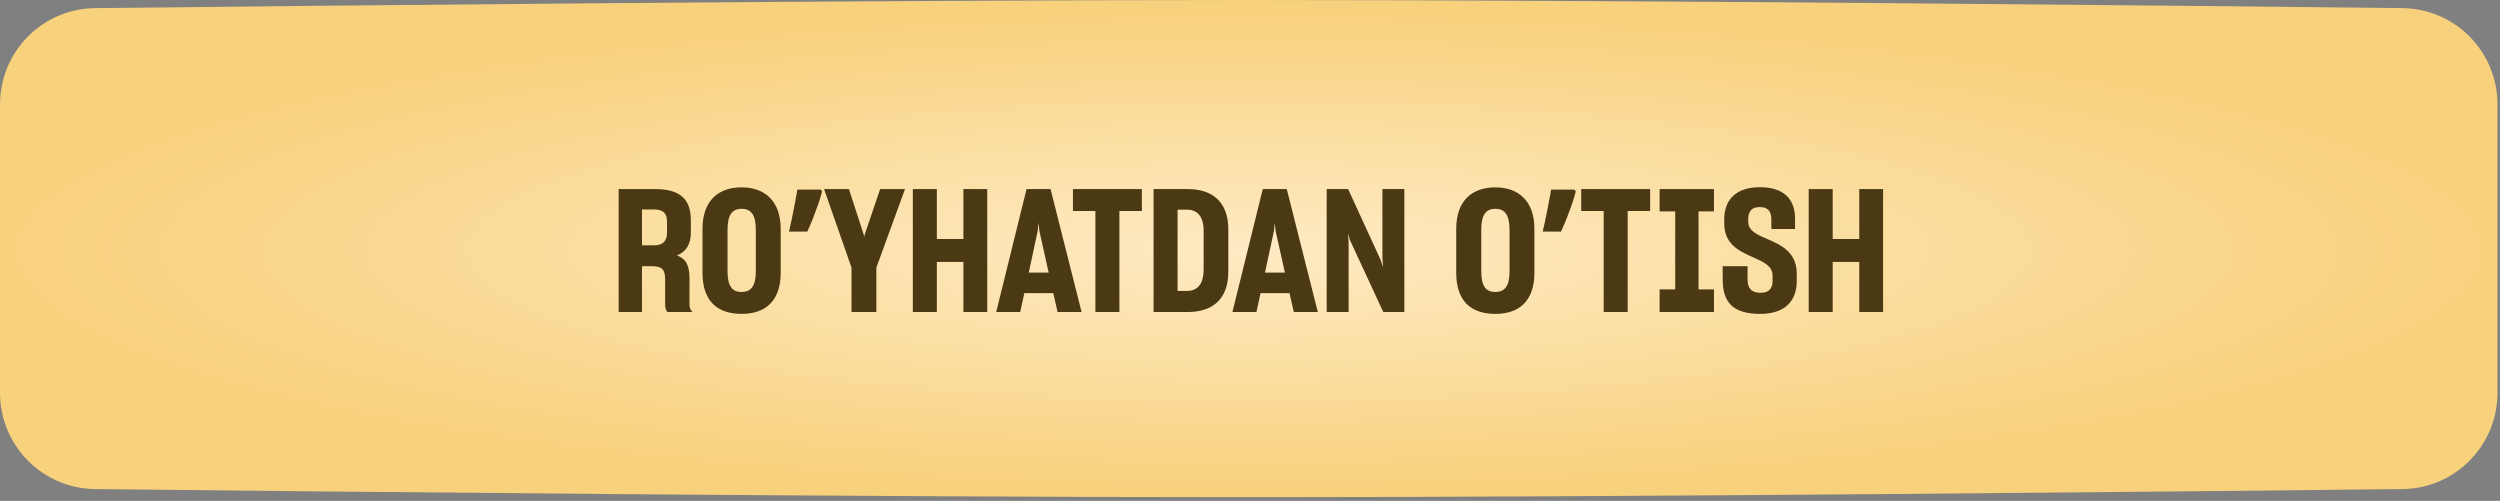
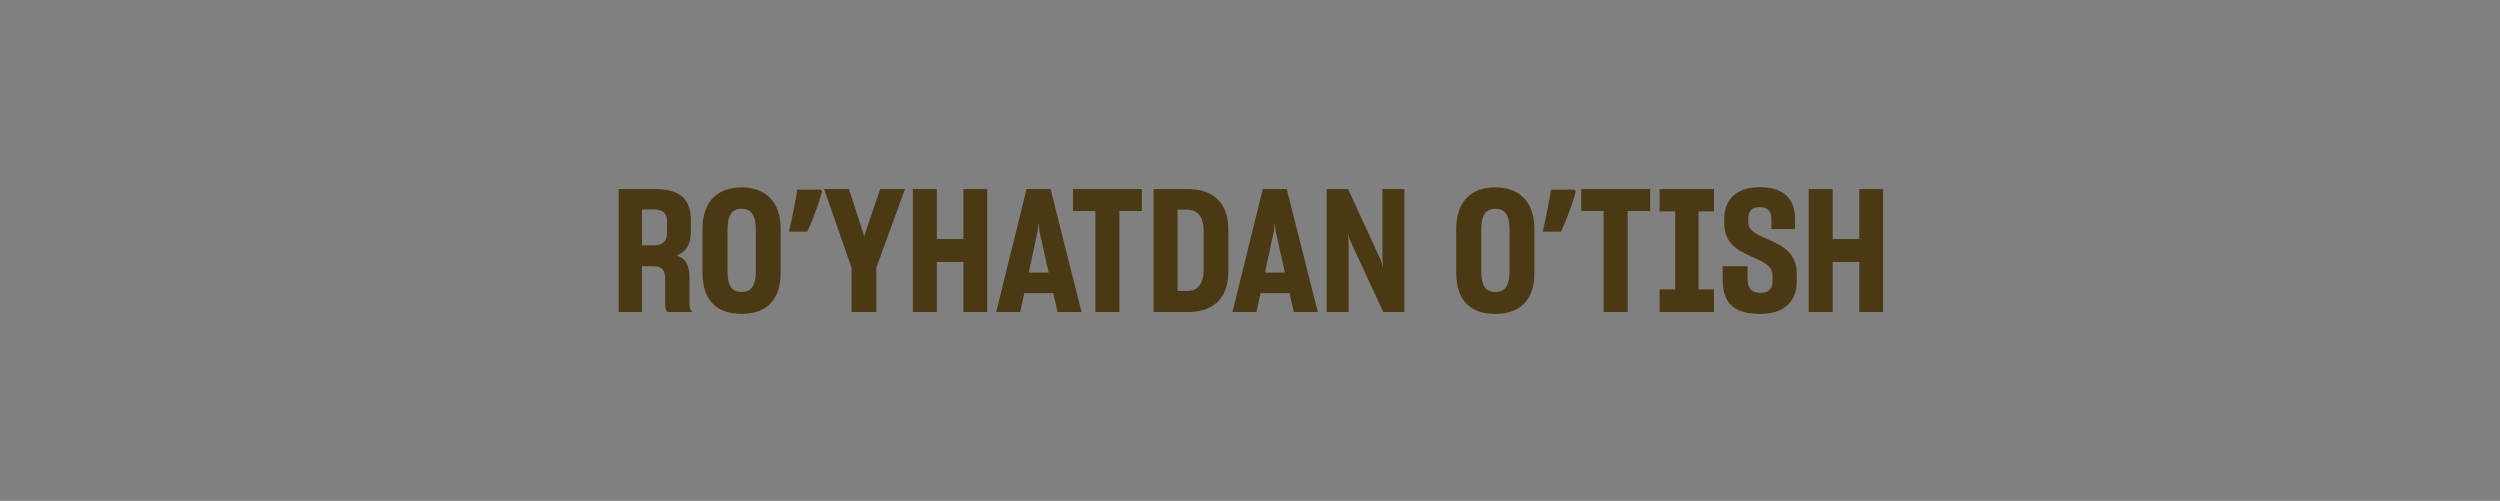
<svg xmlns="http://www.w3.org/2000/svg" width="579" height="116" viewBox="0 0 579 116" fill="none">
  <rect x="0" y="0" width="579" height="116" fill="#808080" stroke="none" />
-   <path d="M0 24.198C0 11.968 9.794 2.015 22.023 1.879C72.799 1.315 200.519 0 289.209 0C377.9 0 505.619 1.315 556.396 1.879C568.624 2.015 578.419 11.968 578.419 24.198V90.951C578.419 103.18 568.624 113.133 556.396 113.269C505.619 113.834 377.9 115.148 289.209 115.148C200.519 115.148 72.799 113.834 22.023 113.269C9.794 113.133 0 103.18 0 90.95V24.198Z" fill="url(#paint0_radial_1895_2553)" />
  <path d="M143.285 72.26V43.792H151.702C157.579 43.792 160.001 46.174 160.001 51.018V53.758C160.001 56.656 158.889 58.284 156.785 59.158C158.849 59.912 159.683 61.46 159.683 64.399V70.473C159.683 71.307 159.921 71.863 160.398 72.26H154.601C154.244 71.982 154.045 71.267 154.045 70.394V64.677C154.045 62.493 153.37 61.659 151.107 61.659H148.685V72.26H143.285ZM151.464 48.517H148.685V56.815H151.464C153.608 56.815 154.482 55.783 154.482 53.837V51.336C154.482 49.43 153.648 48.517 151.464 48.517ZM171.752 72.697C166.154 72.697 162.7 69.759 162.7 63.168V53.003C162.7 46.571 166.273 43.395 171.752 43.395C177.152 43.395 180.805 46.571 180.805 53.003V63.168C180.805 69.759 177.232 72.697 171.752 72.697ZM171.752 67.615C174.095 67.615 175.048 66.066 175.048 62.771V53.281C175.048 49.946 174.095 48.358 171.752 48.358C169.41 48.358 168.497 49.986 168.497 53.242V62.771C168.497 66.066 169.41 67.615 171.752 67.615ZM190.388 44.348C190.149 45.274 189.845 46.28 189.474 47.365C189.104 48.424 188.707 49.496 188.283 50.581C187.86 51.64 187.423 52.659 186.973 53.639H182.725C182.91 52.844 183.095 52.024 183.28 51.177C183.466 50.33 183.638 49.483 183.797 48.636C183.982 47.762 184.141 46.928 184.273 46.134C184.432 45.34 184.564 44.599 184.67 43.911H190.11L190.388 44.348ZM197.209 72.26V61.977L190.856 43.792H196.613L200.068 54.433L200.147 54.909L200.226 54.433L203.839 43.792H209.597L202.966 61.977V72.26H197.209ZM211.411 43.792H216.97V55.346H223.124V43.792H228.643V72.26H223.124V60.666H216.97V72.26H211.411V43.792ZM230.721 72.26L237.748 43.792H243.307L250.494 72.26H244.935L243.942 67.893H237.232L236.279 72.26H230.721ZM240.329 53.48L238.264 63.128H242.87L240.726 53.52L240.528 51.574L240.329 53.48ZM253.694 72.26V48.874H248.493V43.792H264.454V48.874H259.253V72.26H253.694ZM267.169 43.792H275.149C280.509 43.792 284.48 46.531 284.48 53.122V62.929C284.48 69.52 280.549 72.26 275.149 72.26H267.169V43.792ZM274.871 48.556H272.727V67.376H274.911C277.254 67.376 278.762 65.907 278.762 62.413V53.52C278.762 49.986 277.214 48.556 274.871 48.556ZM285.431 72.26L292.459 43.792H298.017L305.204 72.26H299.645L298.653 67.893H291.943L290.99 72.26H285.431ZM295.04 53.48L292.975 63.128H297.581L295.437 53.52L295.238 51.574L295.04 53.48ZM307.261 72.26V43.792H312.224L319.808 60.309L320.324 61.937L320.165 59.793V43.792H325.247V72.26H320.364L312.621 55.544L312.185 54.075L312.343 56.219V72.26H307.261ZM346.314 72.697C340.716 72.697 337.261 69.759 337.261 63.168V53.003C337.261 46.571 340.835 43.395 346.314 43.395C351.714 43.395 355.367 46.571 355.367 53.003V63.168C355.367 69.759 351.793 72.697 346.314 72.697ZM346.314 67.615C348.656 67.615 349.609 66.066 349.609 62.771V53.281C349.609 49.946 348.656 48.358 346.314 48.358C343.971 48.358 343.058 49.986 343.058 53.242V62.771C343.058 66.066 343.971 67.615 346.314 67.615ZM364.949 44.348C364.711 45.274 364.406 46.28 364.036 47.365C363.665 48.424 363.268 49.496 362.845 50.581C362.421 51.64 361.984 52.659 361.534 53.639H357.286C357.471 52.844 357.657 52.024 357.842 51.177C358.027 50.33 358.199 49.483 358.358 48.636C358.543 47.762 358.702 46.928 358.835 46.134C358.993 45.34 359.126 44.599 359.232 43.911H364.671L364.949 44.348ZM371.413 72.26V48.874H366.212V43.792H382.173V48.874H376.972V72.26H371.413ZM384.366 67.019H387.979V48.953H384.366V43.792H396.953V48.953H393.379V67.019H396.953V72.26H384.366V67.019ZM407.671 72.697C401.239 72.697 398.976 69.918 398.976 64.716V61.659H404.733V64.677C404.733 66.662 405.527 67.813 407.79 67.813C409.815 67.813 410.53 66.662 410.53 65.034V63.882C410.57 61.5 408.227 60.587 405.686 59.435C402.668 58.086 399.333 56.458 399.333 51.733V50.78C399.333 46.254 402.073 43.355 407.592 43.355C413.071 43.355 415.692 46.055 415.731 50.542V53.043H410.252V50.819C410.212 48.874 409.458 47.961 407.512 47.961C405.606 47.961 404.892 49.072 404.892 50.74V51.375C404.892 53.559 407.155 54.433 409.656 55.505C412.714 56.855 416.089 58.522 416.128 63.327V65.113C416.128 69.798 413.27 72.697 407.671 72.697ZM418.892 43.792H424.451V55.346H430.605V43.792H436.124V72.26H430.605V60.666H424.451V72.26H418.892V43.792Z" fill="#4B3913" />
  <defs>
    <radialGradient id="paint0_radial_1895_2553" cx="0" cy="0" r="1" gradientUnits="userSpaceOnUse" gradientTransform="translate(289.209 58.162) rotate(90) scale(55.812 289.209)">
      <stop stop-color="#FEEAC4" />
      <stop offset="1" stop-color="#F8D17C" />
    </radialGradient>
  </defs>
</svg>